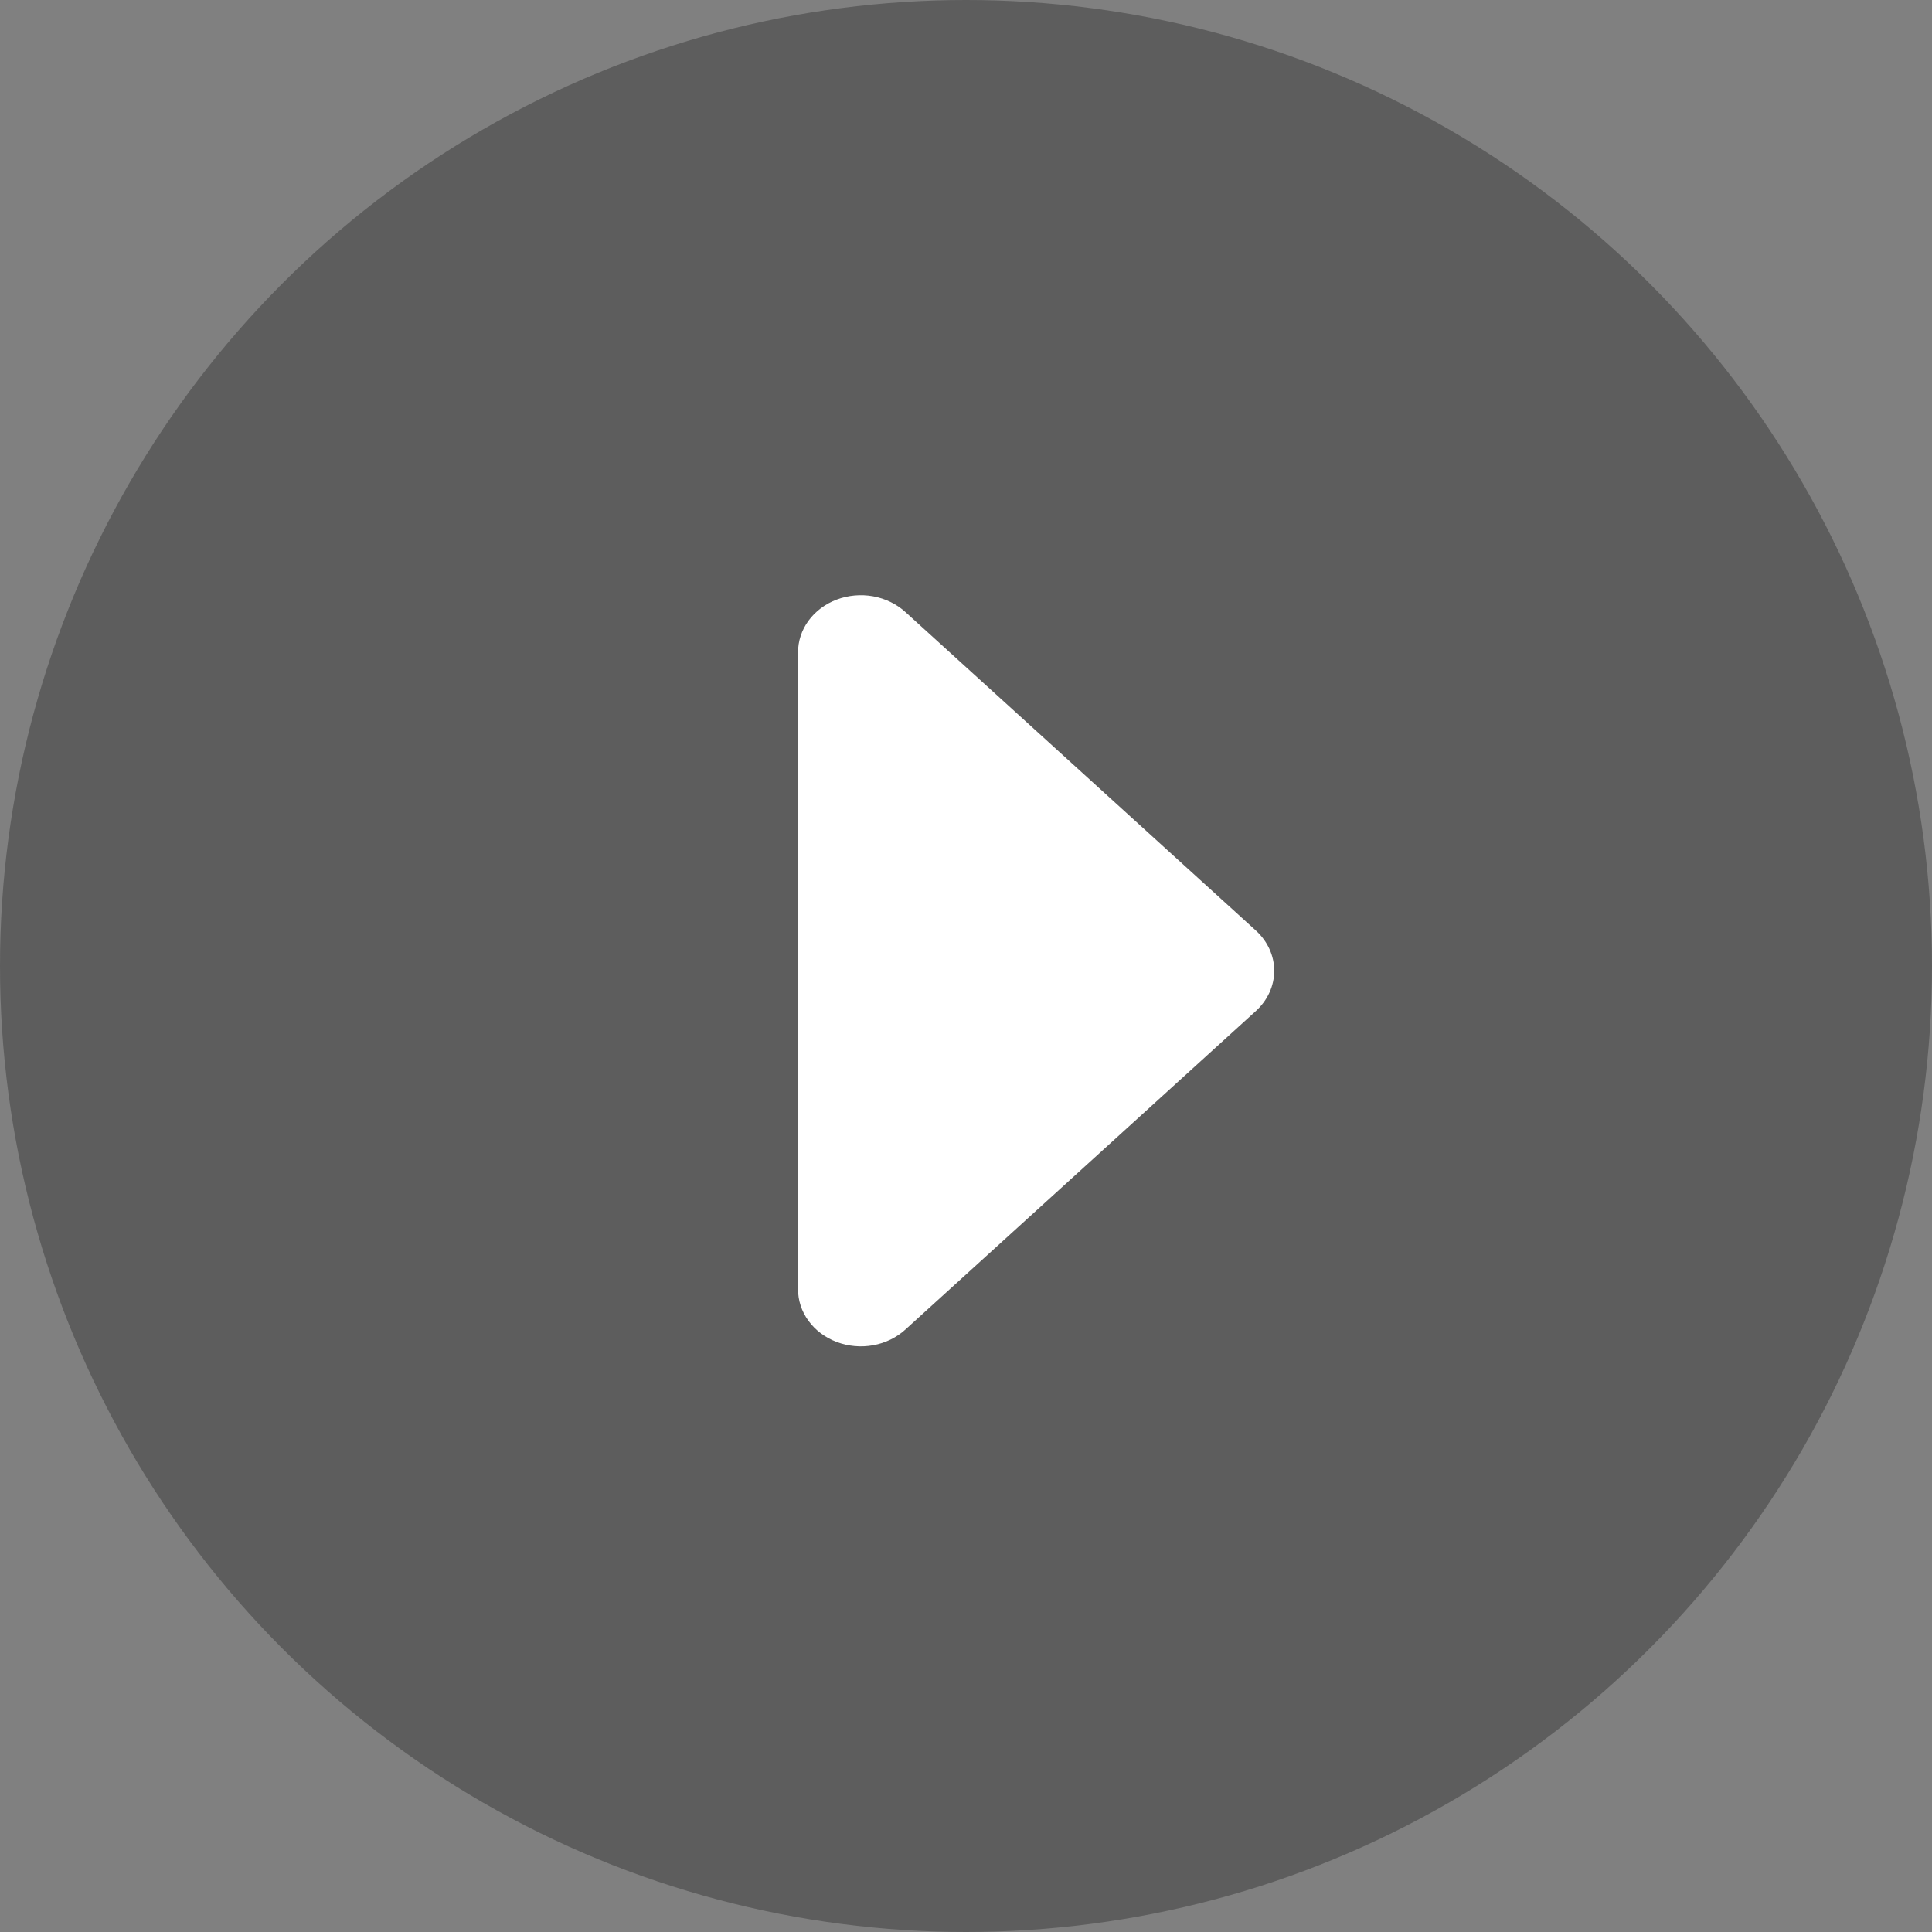
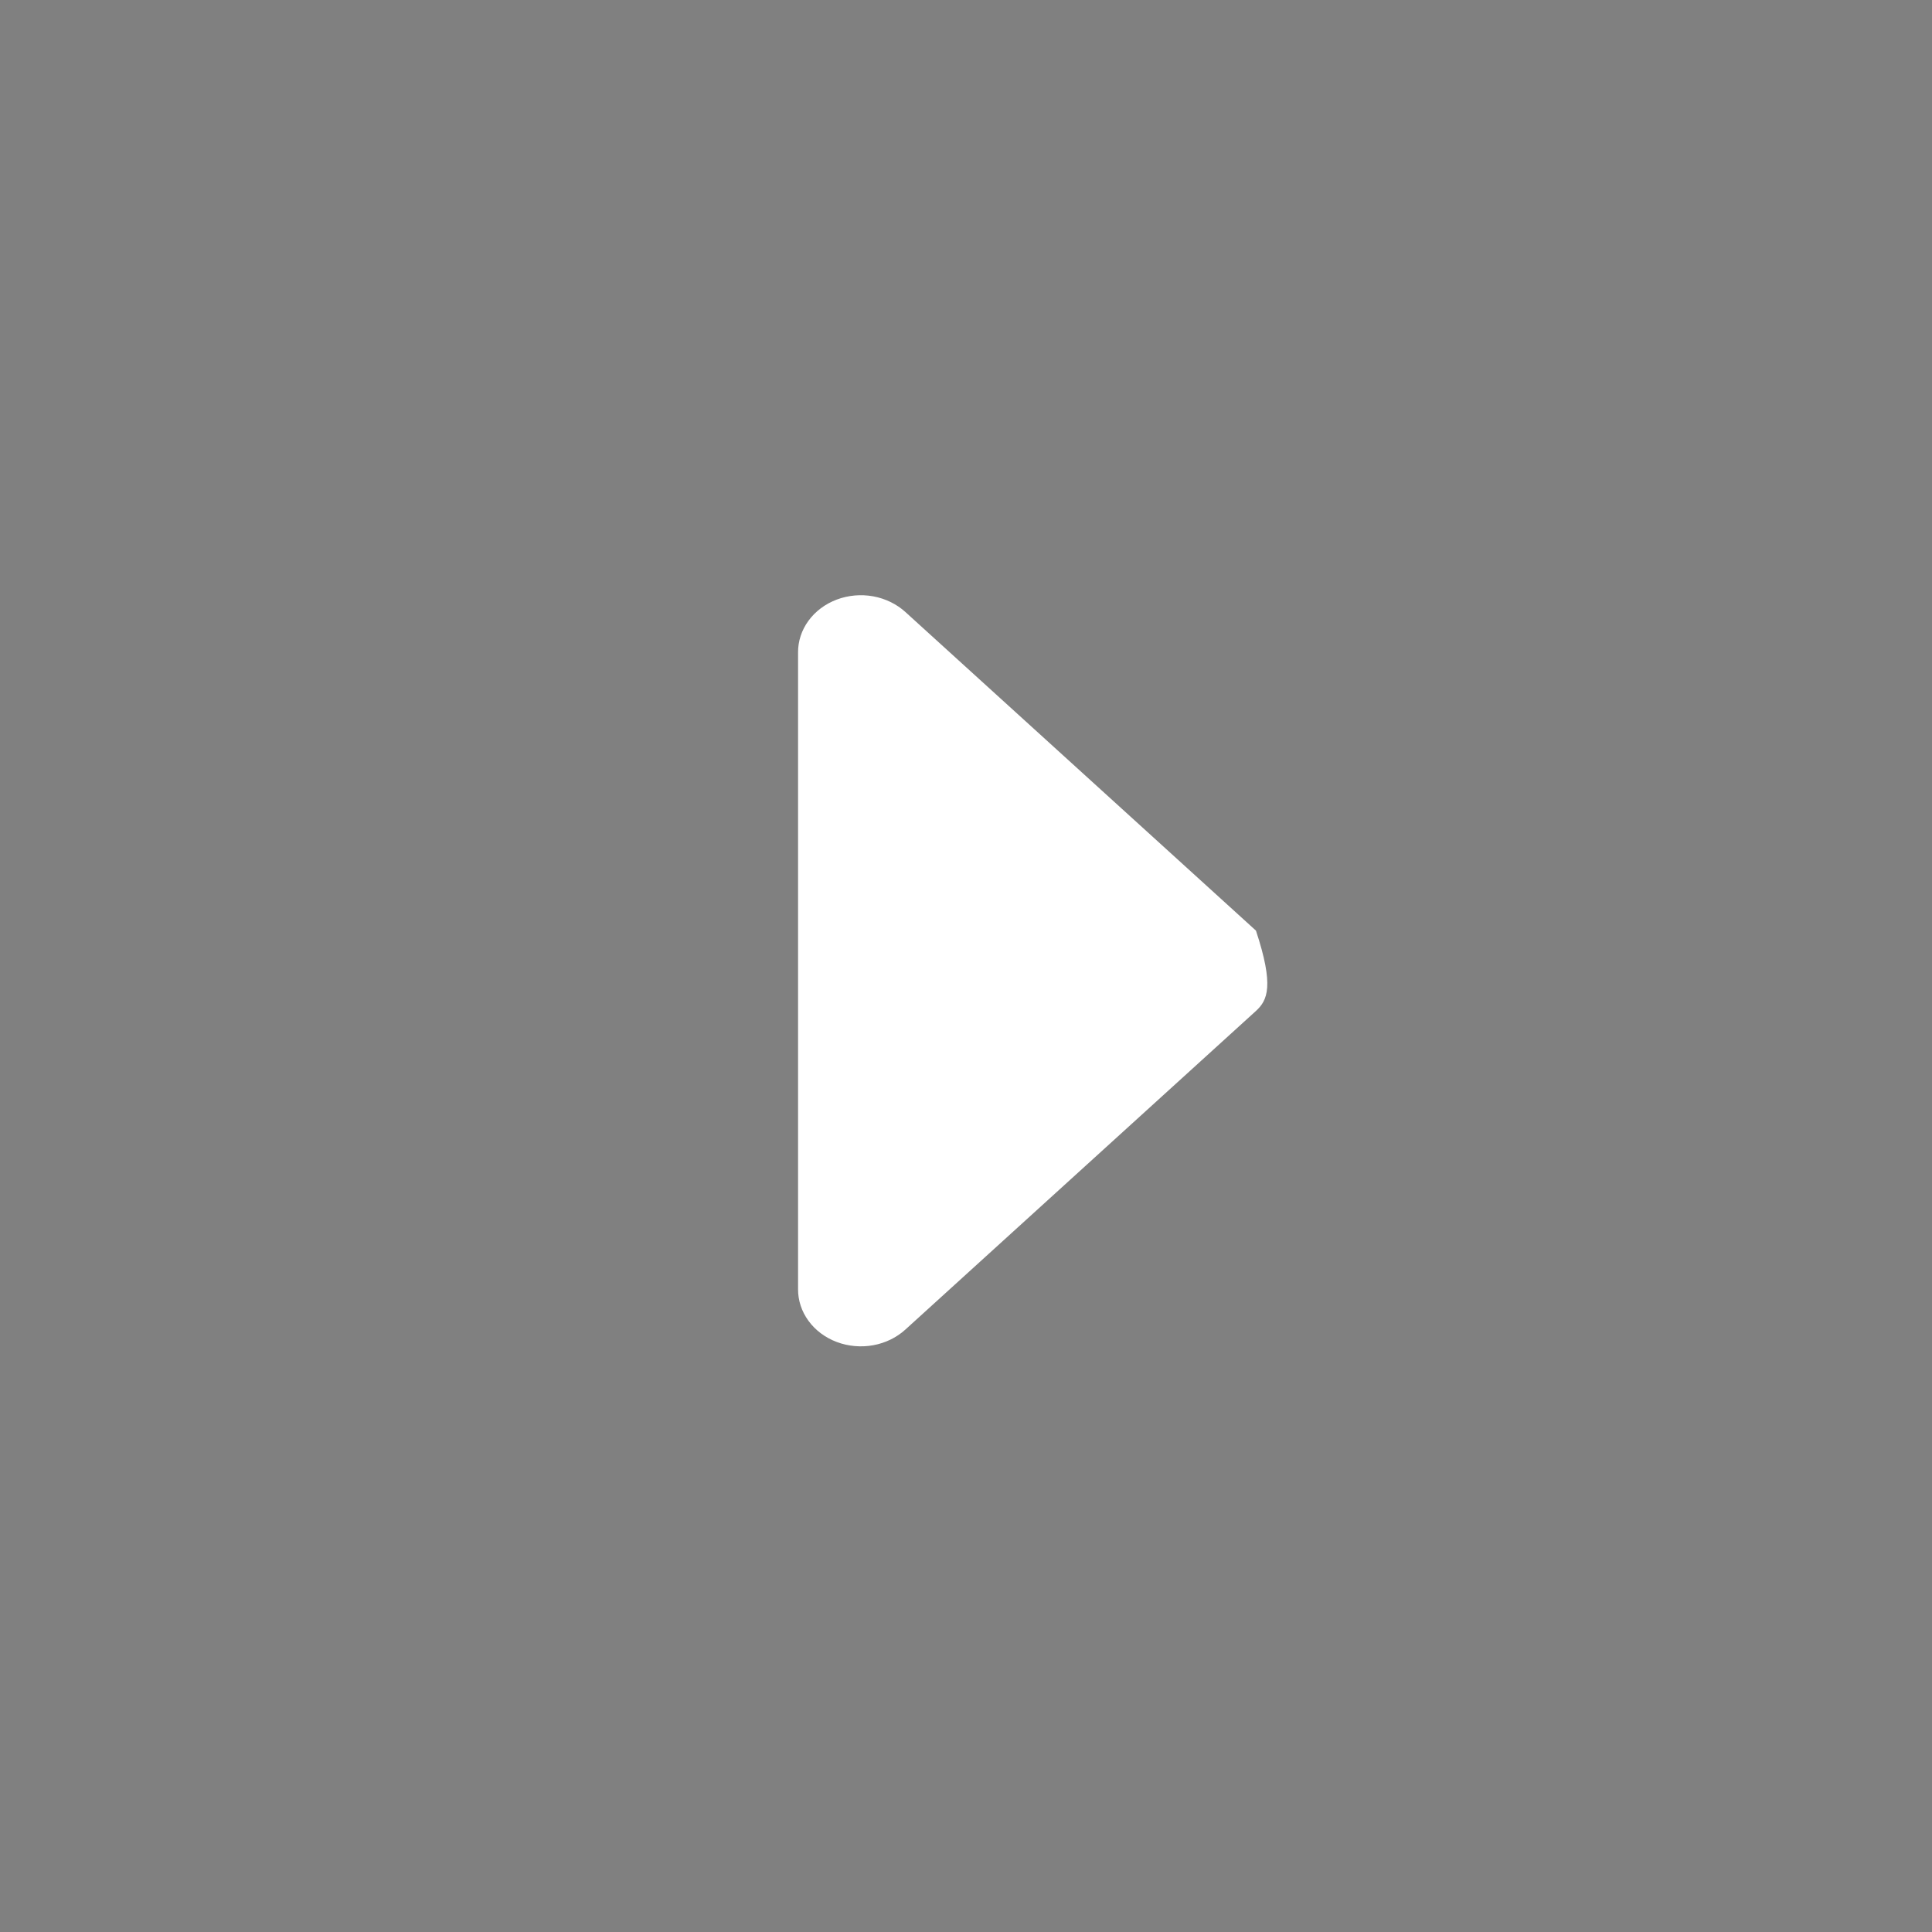
<svg xmlns="http://www.w3.org/2000/svg" width="41" height="41" viewBox="0 0 41 41" fill="none">
  <rect x="0" y="0" width="41" height="41" fill="#808080" stroke="none" />
-   <circle cx="20.5" cy="20.5" r="20.5" fill="#111111" fill-opacity="0.31" />
-   <path d="M16.936 27.355V13.848C16.934 13.608 17.011 13.373 17.158 13.172C17.304 12.972 17.513 12.816 17.757 12.724C18.002 12.632 18.271 12.608 18.531 12.655C18.79 12.703 19.029 12.819 19.215 12.989L26.653 19.749C26.901 19.976 27.041 20.282 27.041 20.602C27.041 20.921 26.901 21.227 26.653 21.454L19.215 28.214C19.029 28.384 18.79 28.501 18.531 28.548C18.271 28.595 18.002 28.571 17.757 28.479C17.513 28.387 17.304 28.231 17.158 28.031C17.011 27.831 16.934 27.595 16.936 27.355Z" fill="white" />
+   <path d="M16.936 27.355V13.848C16.934 13.608 17.011 13.373 17.158 13.172C17.304 12.972 17.513 12.816 17.757 12.724C18.002 12.632 18.271 12.608 18.531 12.655C18.79 12.703 19.029 12.819 19.215 12.989L26.653 19.749C27.041 20.921 26.901 21.227 26.653 21.454L19.215 28.214C19.029 28.384 18.79 28.501 18.531 28.548C18.271 28.595 18.002 28.571 17.757 28.479C17.513 28.387 17.304 28.231 17.158 28.031C17.011 27.831 16.934 27.595 16.936 27.355Z" fill="white" />
</svg>